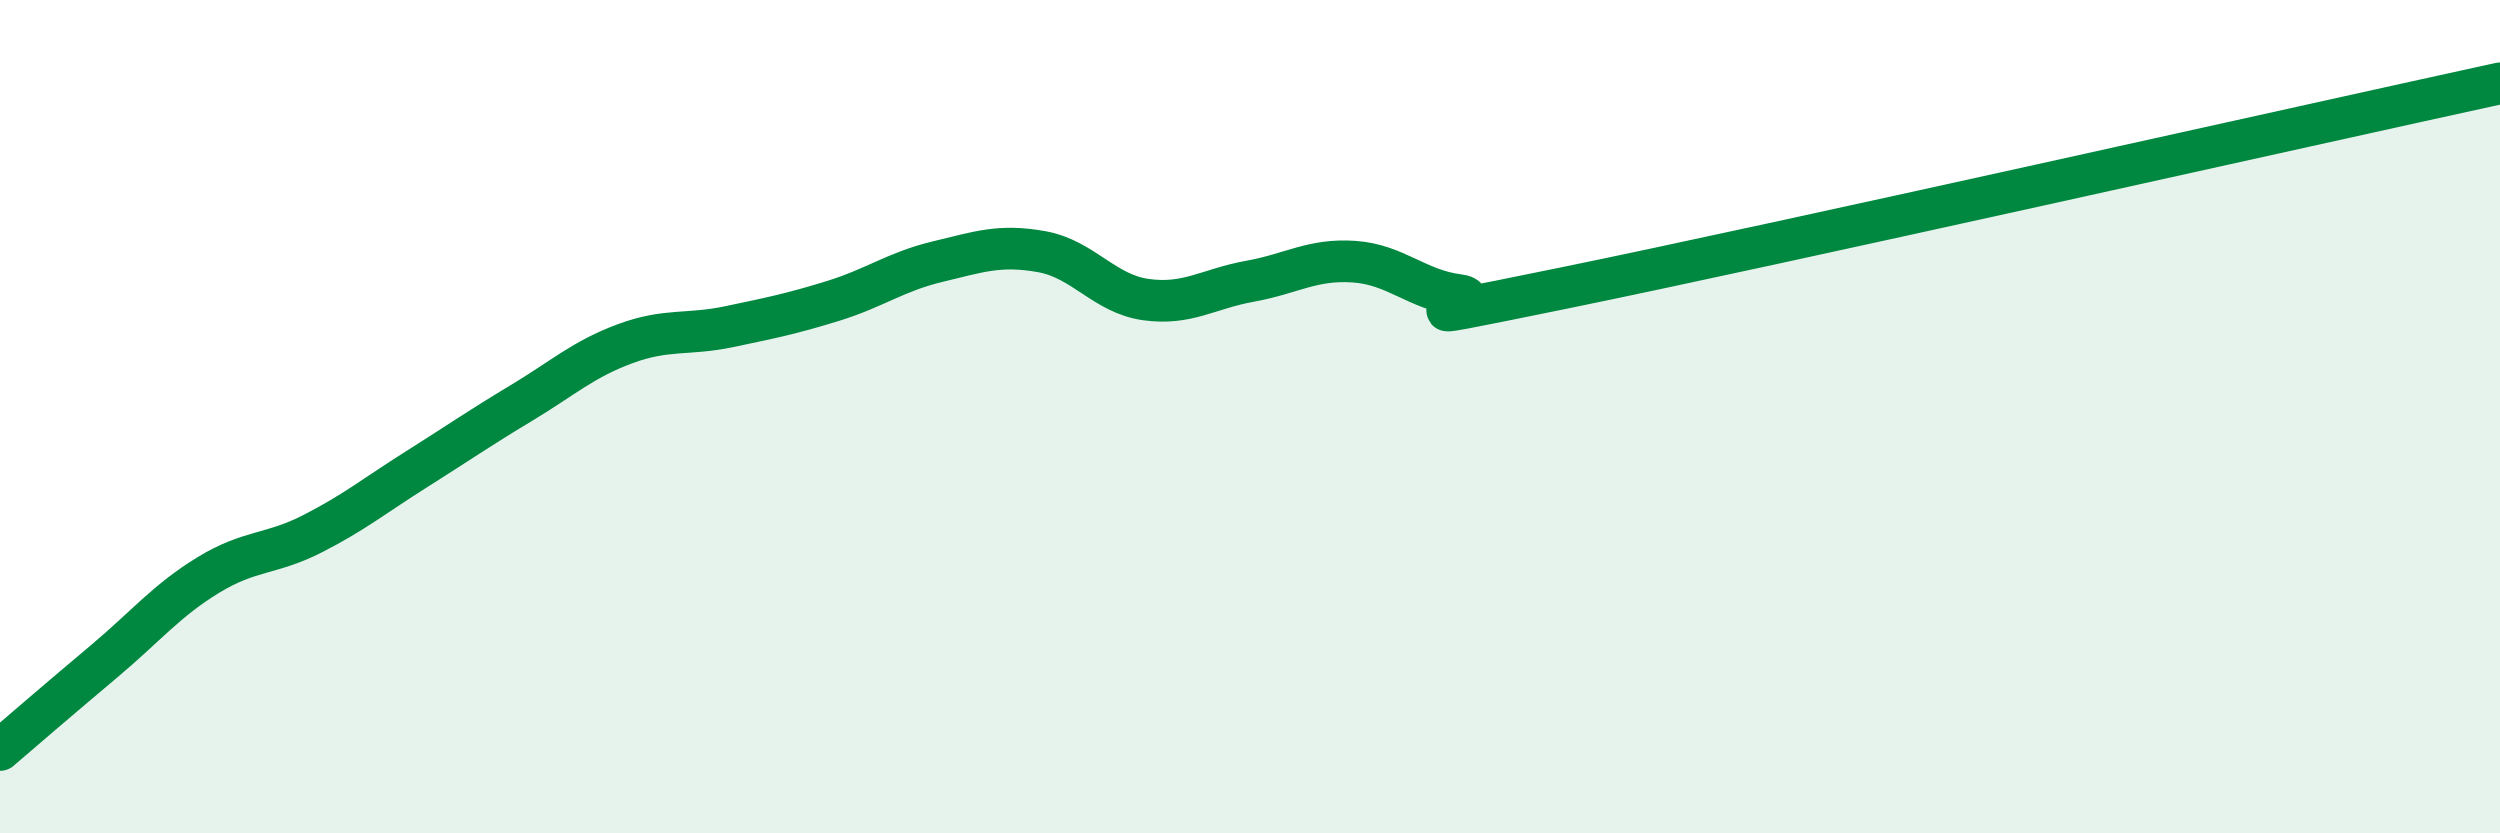
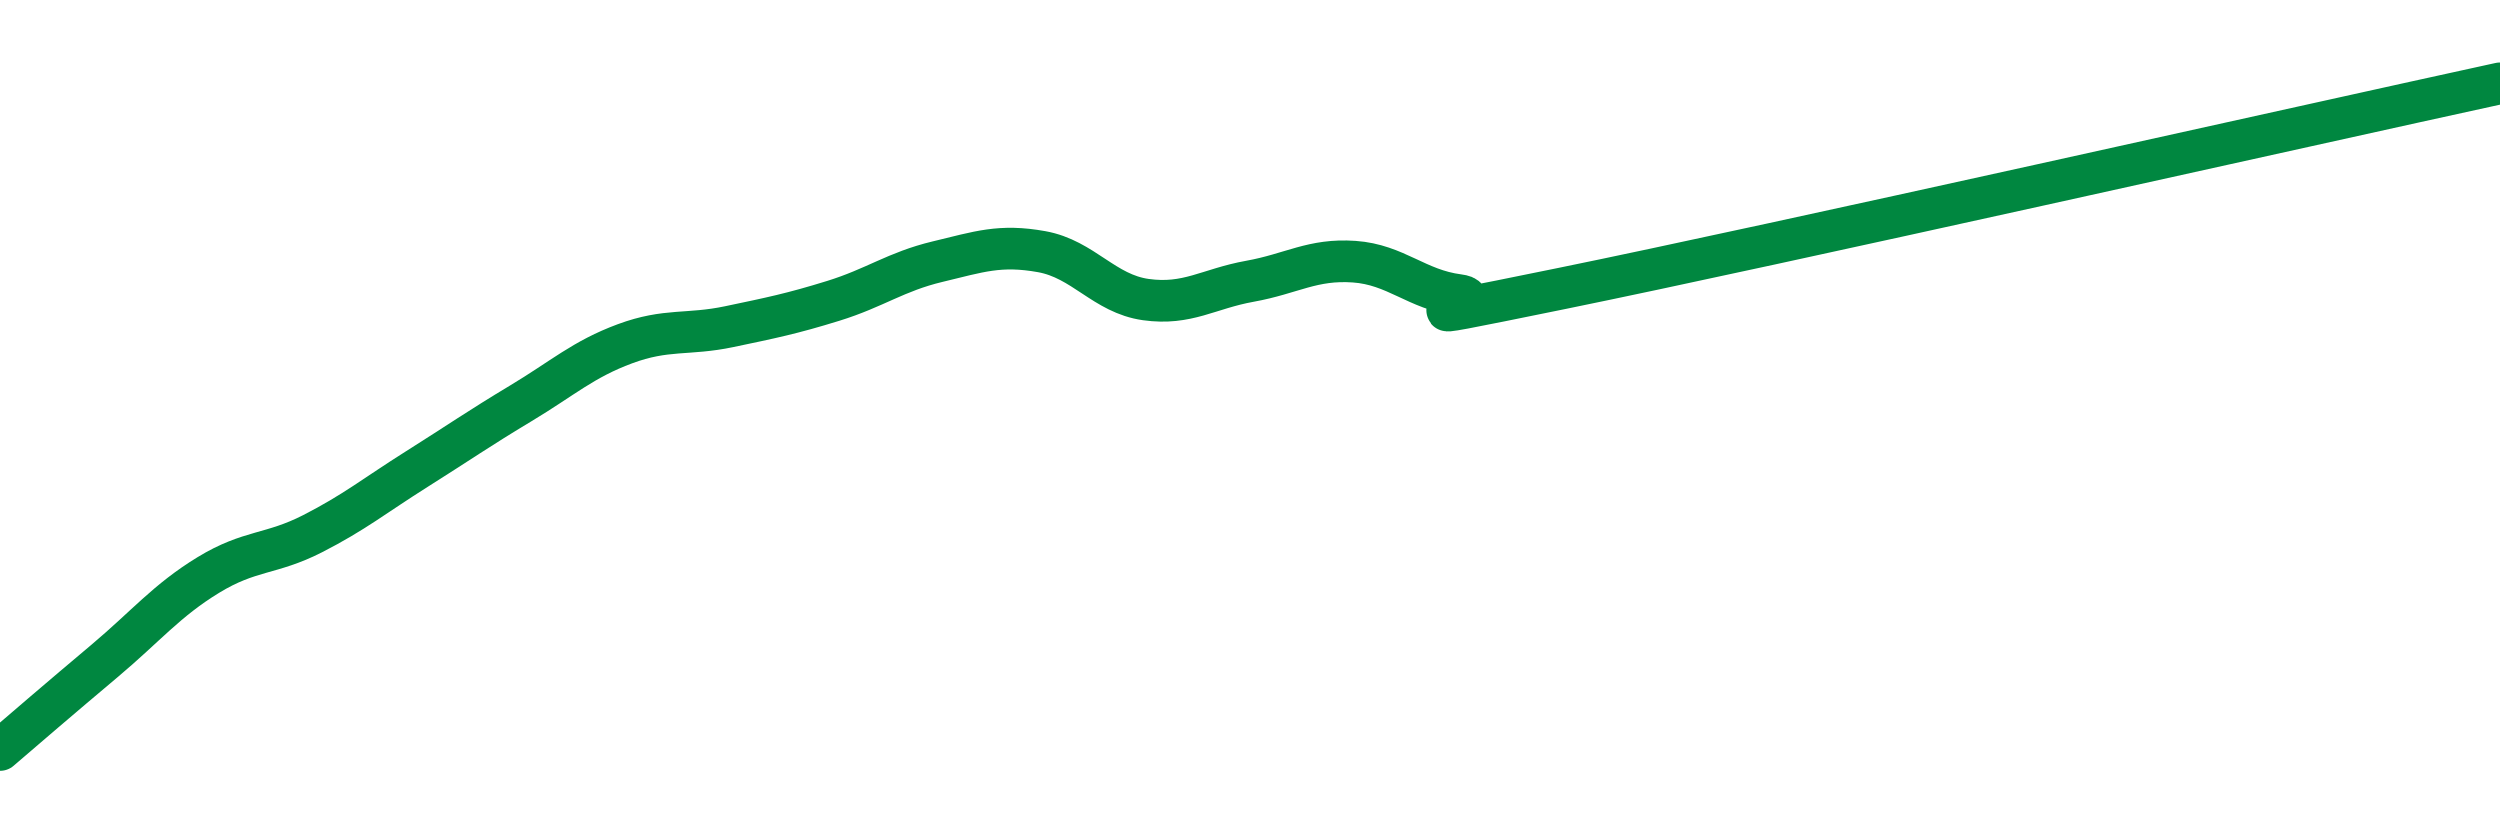
<svg xmlns="http://www.w3.org/2000/svg" width="60" height="20" viewBox="0 0 60 20">
-   <path d="M 0,18 C 0.5,17.57 1.5,16.71 2.5,15.87 C 3.5,15.03 4,14.41 5,13.8 C 6,13.19 6.5,13.32 7.5,12.81 C 8.5,12.3 9,11.89 10,11.26 C 11,10.63 11.5,10.28 12.5,9.68 C 13.5,9.08 14,8.62 15,8.25 C 16,7.88 16.5,8.05 17.5,7.84 C 18.5,7.63 19,7.53 20,7.22 C 21,6.91 21.5,6.52 22.5,6.28 C 23.5,6.04 24,5.86 25,6.04 C 26,6.22 26.5,7.05 27.5,7.19 C 28.5,7.33 29,6.93 30,6.75 C 31,6.57 31.5,6.21 32.5,6.28 C 33.5,6.35 34,6.95 35,7.08 C 36,7.21 32.5,7.94 37.5,6.92 C 42.5,5.9 55.5,2.98 60,2L60 20L0 20Z" fill="#008740" opacity="0.1" stroke-linecap="round" stroke-linejoin="round" />
  <path d="M 0,18 C 0.5,17.57 1.5,16.71 2.5,15.87 C 3.5,15.03 4,14.41 5,13.8 C 6,13.19 6.5,13.32 7.5,12.81 C 8.5,12.3 9,11.89 10,11.26 C 11,10.63 11.5,10.28 12.5,9.68 C 13.5,9.08 14,8.62 15,8.25 C 16,7.88 16.5,8.05 17.5,7.84 C 18.5,7.63 19,7.53 20,7.22 C 21,6.91 21.5,6.52 22.5,6.28 C 23.5,6.04 24,5.86 25,6.04 C 26,6.22 26.5,7.05 27.5,7.19 C 28.5,7.33 29,6.93 30,6.75 C 31,6.57 31.5,6.21 32.5,6.28 C 33.5,6.35 34,6.95 35,7.08 C 36,7.21 32.5,7.94 37.5,6.92 C 42.5,5.9 55.5,2.98 60,2" stroke="#008740" stroke-width="1" fill="none" stroke-linecap="round" stroke-linejoin="round" />
</svg>